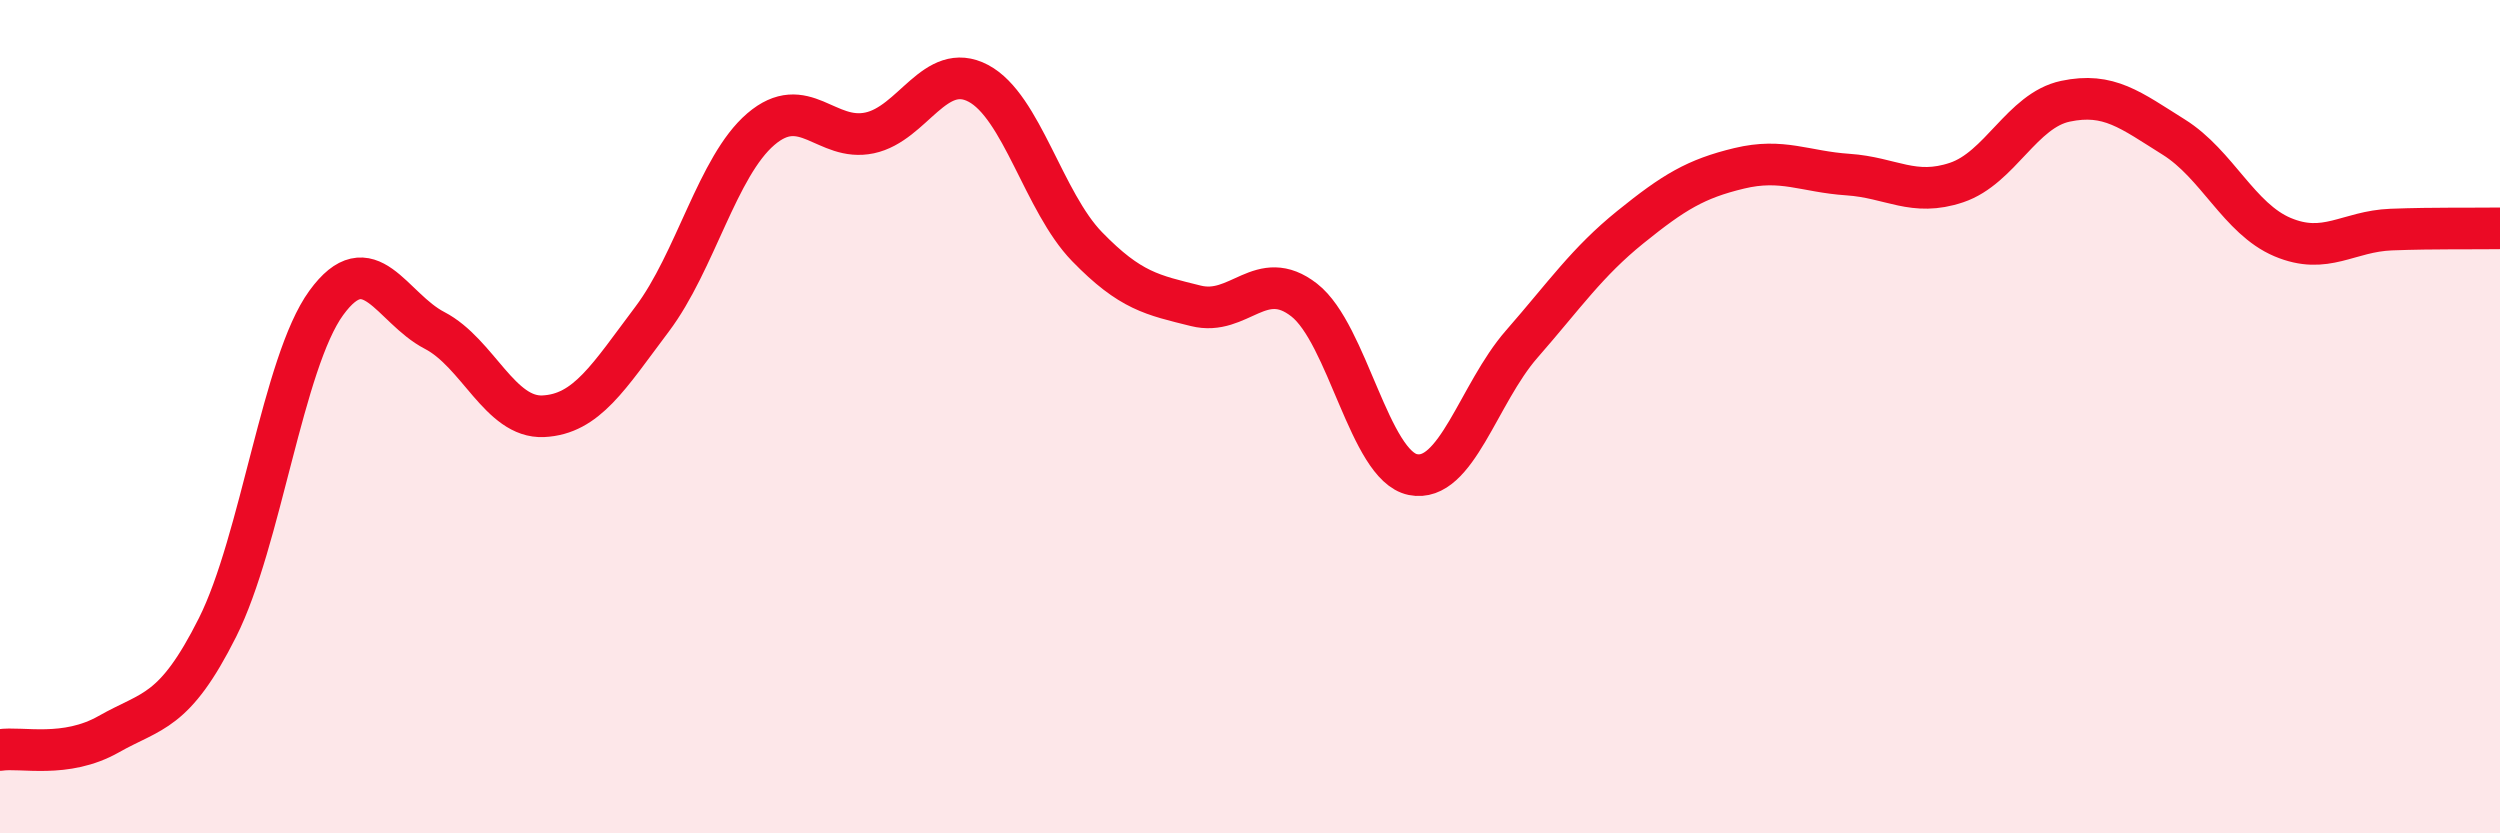
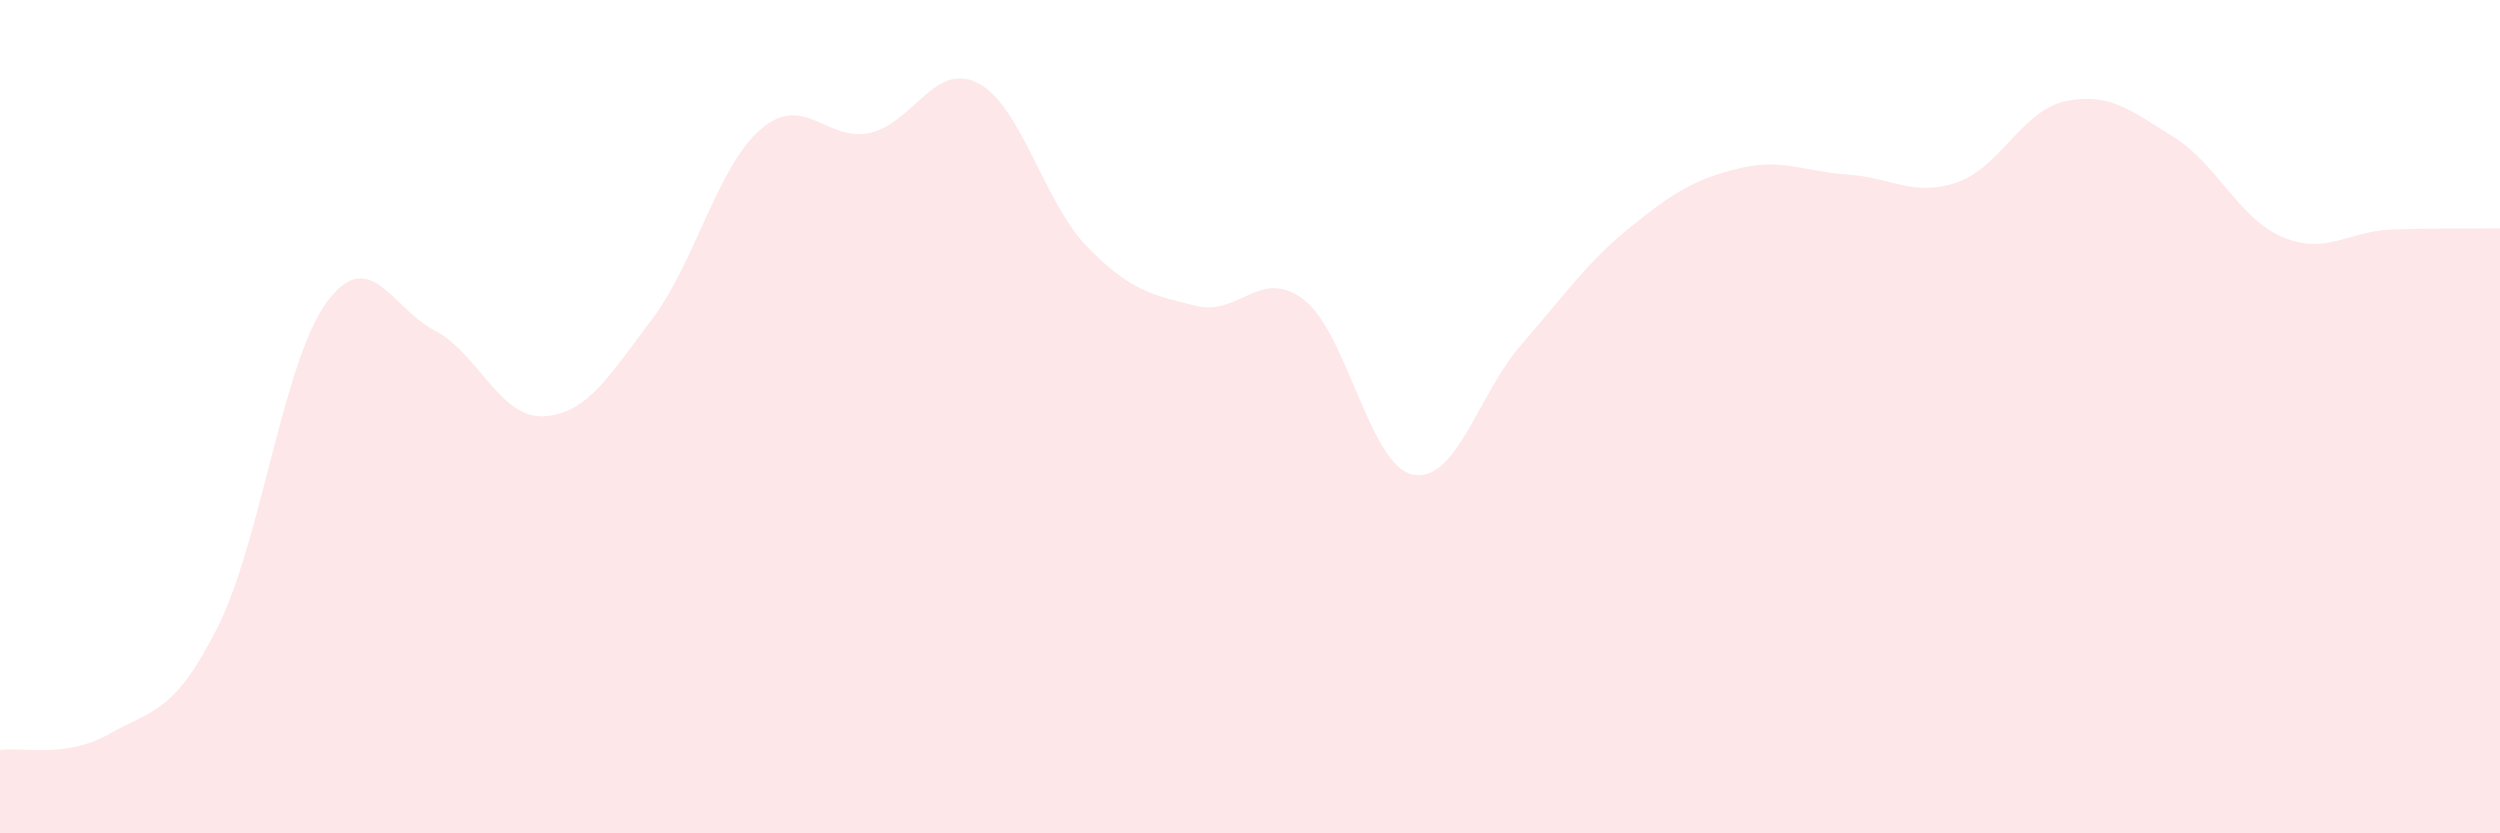
<svg xmlns="http://www.w3.org/2000/svg" width="60" height="20" viewBox="0 0 60 20">
  <path d="M 0,18 C 0.52,17.92 1.57,18.21 2.61,17.62 C 3.65,17.03 4.18,17.13 5.22,15.06 C 6.26,12.99 6.79,8.7 7.83,7.27 C 8.87,5.84 9.39,7.39 10.43,7.93 C 11.47,8.47 12,10.04 13.04,9.99 C 14.08,9.94 14.61,9.04 15.65,7.66 C 16.69,6.28 17.22,3.99 18.26,3.1 C 19.3,2.21 19.83,3.41 20.87,3.19 C 21.91,2.97 22.44,1.45 23.48,2 C 24.52,2.55 25.05,4.85 26.09,5.92 C 27.13,6.99 27.66,7.08 28.7,7.34 C 29.74,7.6 30.26,6.39 31.3,7.2 C 32.34,8.01 32.87,11.18 33.91,11.39 C 34.95,11.6 35.48,9.45 36.52,8.26 C 37.56,7.07 38.09,6.29 39.13,5.45 C 40.17,4.61 40.7,4.29 41.74,4.04 C 42.78,3.79 43.31,4.12 44.35,4.19 C 45.39,4.26 45.92,4.73 46.96,4.38 C 48,4.03 48.53,2.65 49.57,2.43 C 50.61,2.21 51.13,2.64 52.17,3.29 C 53.21,3.94 53.74,5.25 54.78,5.69 C 55.82,6.13 56.35,5.55 57.39,5.51 C 58.43,5.47 59.48,5.49 60,5.48L60 20L0 20Z" fill="#EB0A25" opacity="0.1" stroke-linecap="round" stroke-linejoin="round" />
-   <path d="M 0,18 C 0.52,17.92 1.57,18.21 2.61,17.62 C 3.65,17.03 4.18,17.13 5.22,15.06 C 6.26,12.99 6.79,8.7 7.83,7.27 C 8.87,5.84 9.39,7.39 10.43,7.93 C 11.47,8.47 12,10.04 13.04,9.99 C 14.08,9.94 14.61,9.04 15.65,7.66 C 16.69,6.28 17.22,3.99 18.26,3.1 C 19.3,2.21 19.83,3.41 20.87,3.19 C 21.91,2.97 22.44,1.45 23.48,2 C 24.52,2.55 25.05,4.85 26.09,5.92 C 27.13,6.99 27.66,7.08 28.7,7.34 C 29.74,7.6 30.26,6.39 31.3,7.2 C 32.34,8.01 32.87,11.18 33.91,11.39 C 34.95,11.6 35.48,9.45 36.52,8.26 C 37.56,7.07 38.09,6.29 39.13,5.45 C 40.17,4.61 40.7,4.29 41.74,4.04 C 42.78,3.79 43.31,4.12 44.35,4.19 C 45.39,4.26 45.92,4.73 46.96,4.38 C 48,4.03 48.53,2.65 49.57,2.43 C 50.61,2.21 51.13,2.64 52.17,3.29 C 53.21,3.94 53.74,5.25 54.78,5.69 C 55.82,6.13 56.35,5.55 57.39,5.51 C 58.43,5.47 59.48,5.49 60,5.48" stroke="#EB0A25" stroke-width="1" fill="none" stroke-linecap="round" stroke-linejoin="round" />
</svg>